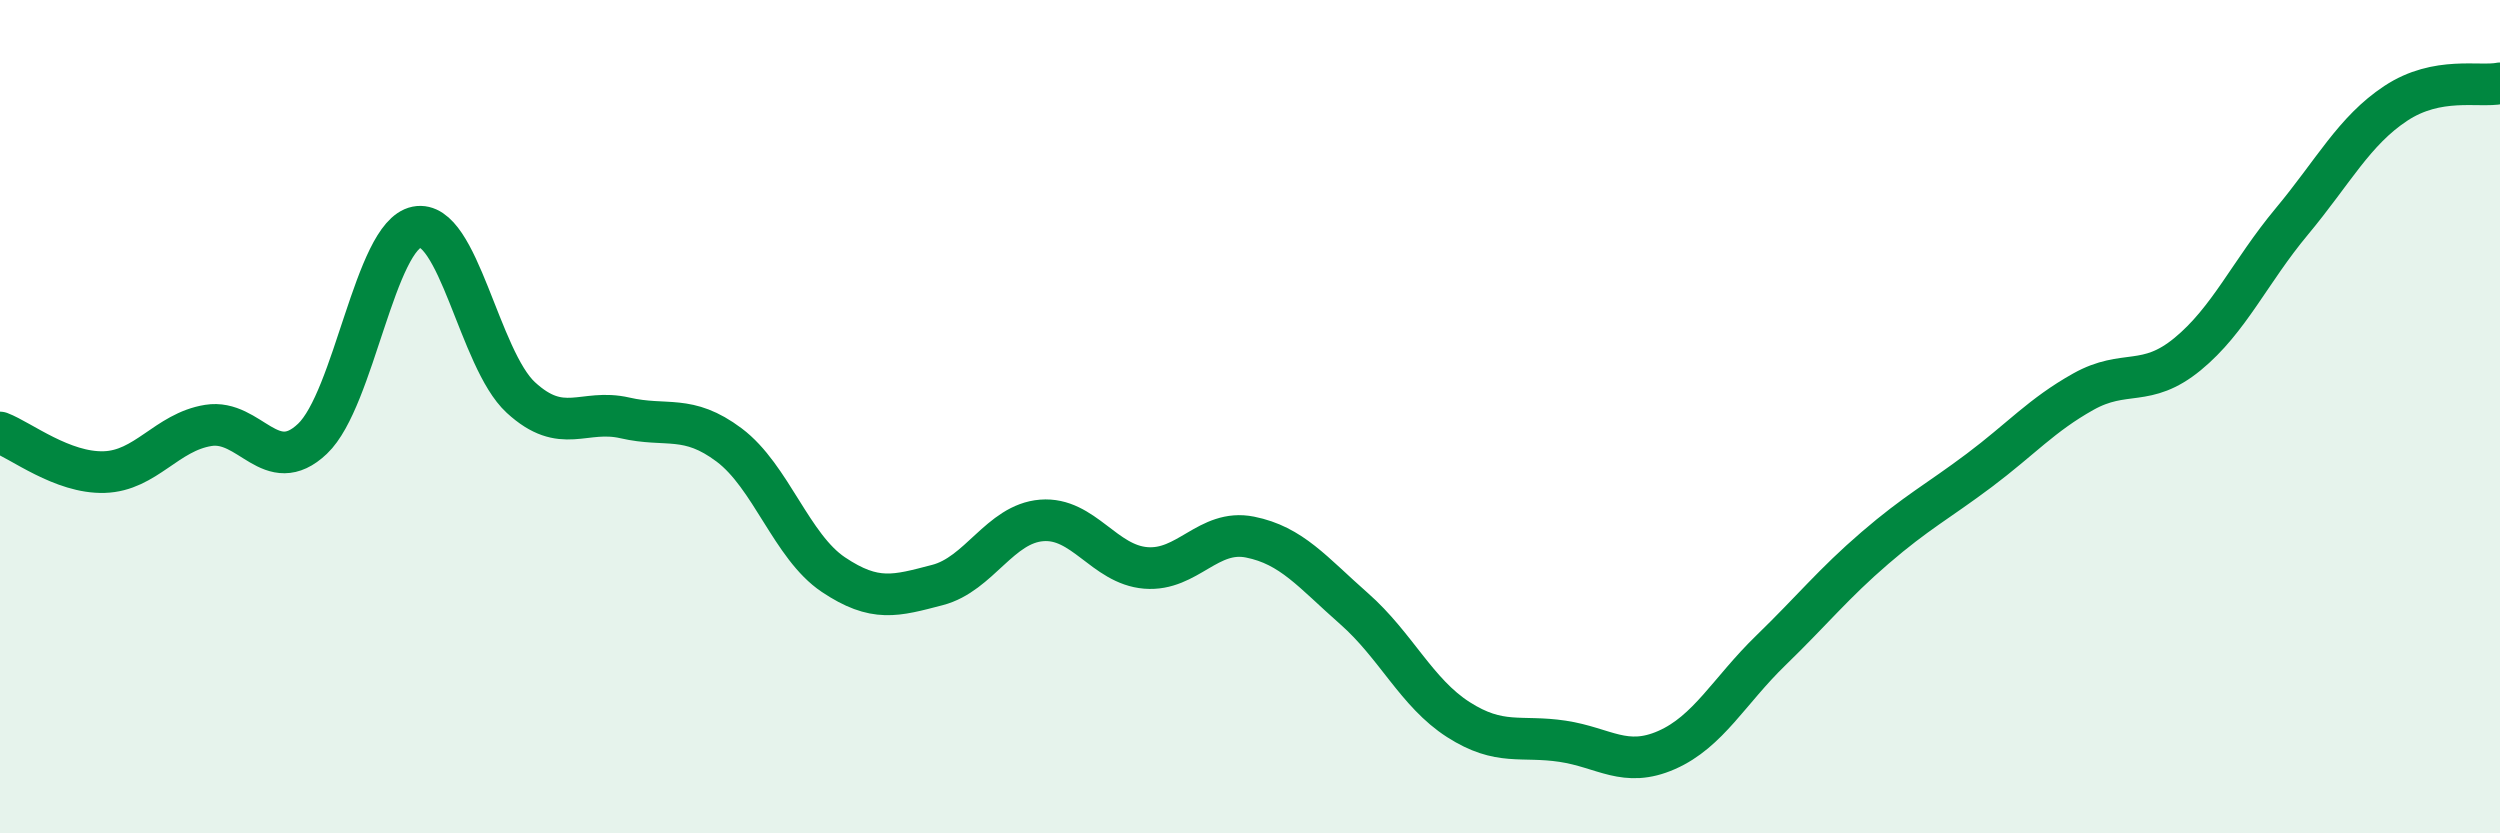
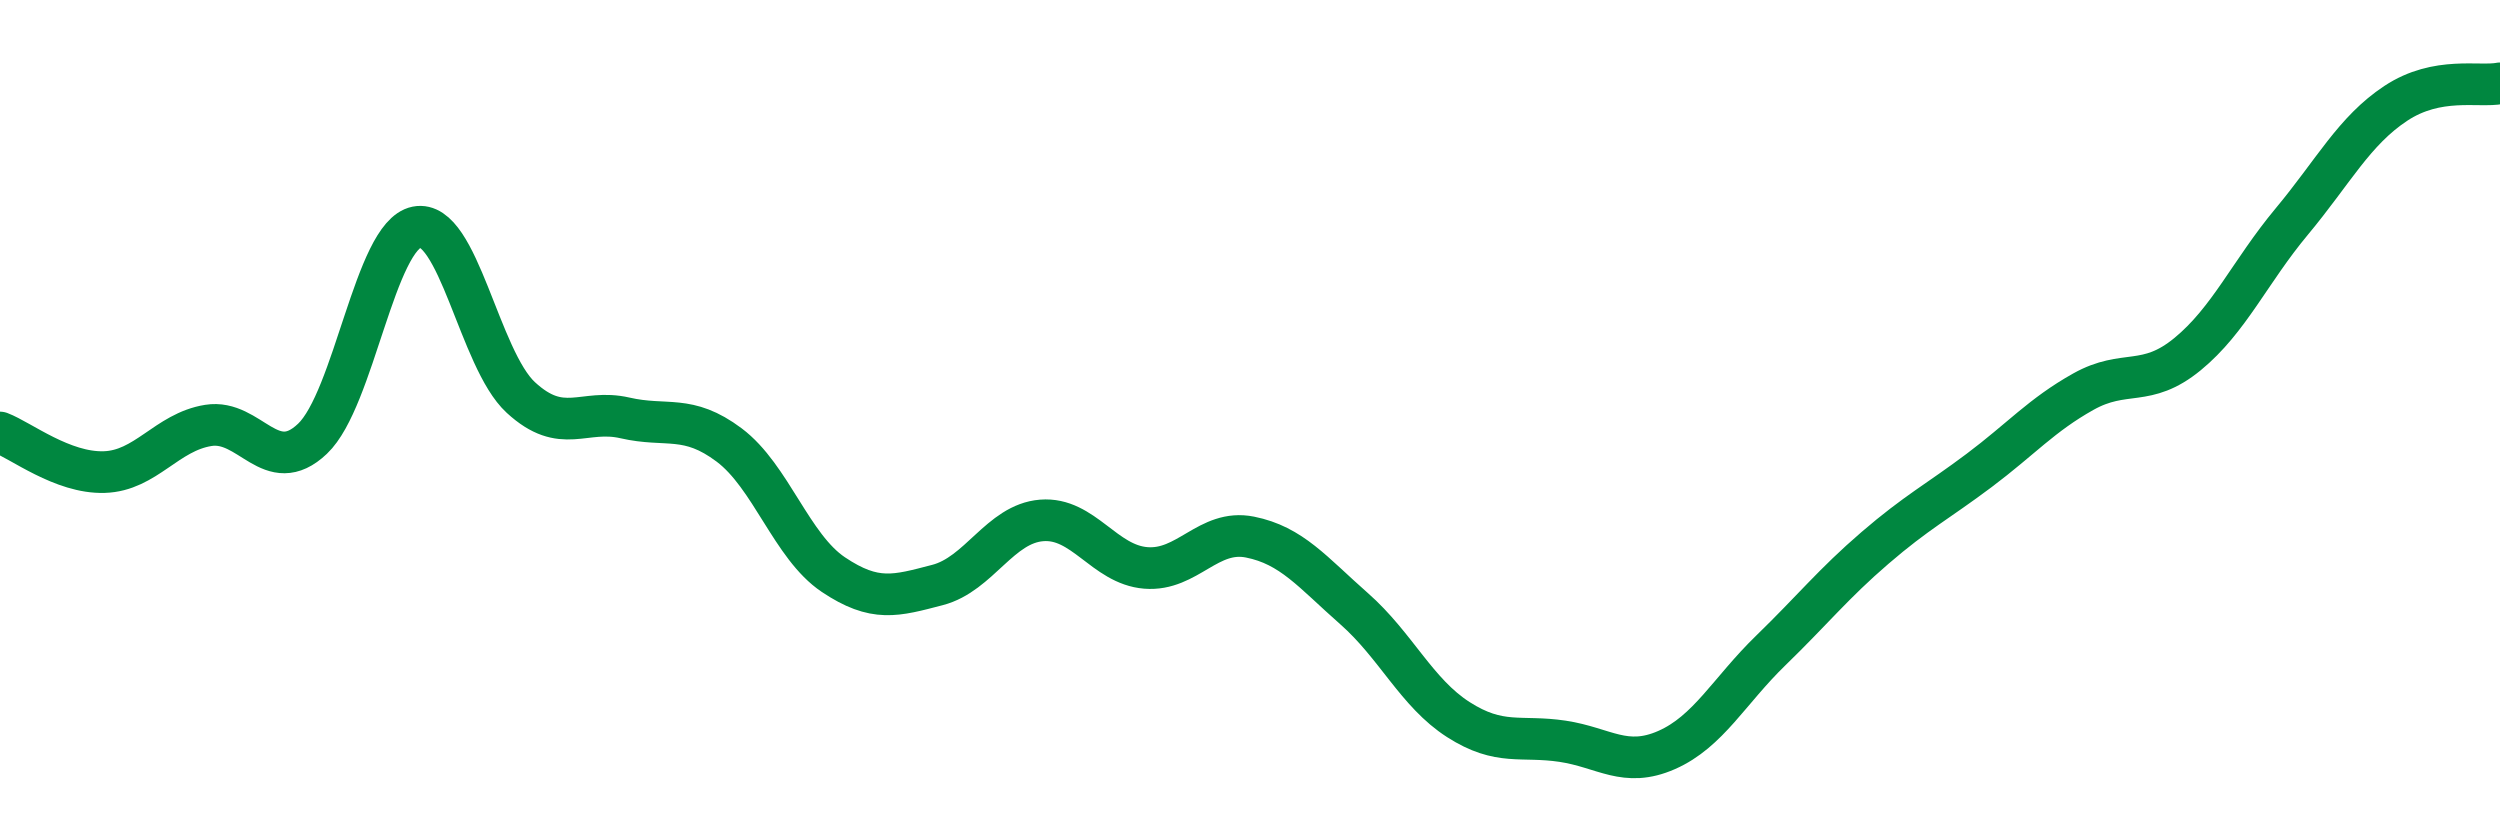
<svg xmlns="http://www.w3.org/2000/svg" width="60" height="20" viewBox="0 0 60 20">
-   <path d="M 0,10.38 C 0.5,10.57 1.5,11.36 2.5,11.33 C 3.5,11.3 4,10.37 5,10.21 C 6,10.05 6.5,11.48 7.5,10.53 C 8.5,9.58 9,5.65 10,5.45 C 11,5.25 11.5,8.62 12.5,9.54 C 13.5,10.46 14,9.8 15,10.03 C 16,10.26 16.5,9.93 17.5,10.68 C 18.5,11.43 19,13.12 20,13.79 C 21,14.46 21.5,14.3 22.5,14.04 C 23.5,13.78 24,12.57 25,12.49 C 26,12.41 26.5,13.55 27.5,13.63 C 28.5,13.71 29,12.69 30,12.89 C 31,13.09 31.5,13.73 32.5,14.61 C 33.5,15.49 34,16.63 35,17.27 C 36,17.91 36.5,17.64 37.5,17.79 C 38.5,17.94 39,18.44 40,18 C 41,17.56 41.5,16.58 42.5,15.61 C 43.5,14.64 44,14.01 45,13.15 C 46,12.29 46.5,12.04 47.5,11.29 C 48.5,10.54 49,9.96 50,9.4 C 51,8.84 51.5,9.32 52.5,8.5 C 53.5,7.68 54,6.52 55,5.32 C 56,4.12 56.5,3.14 57.5,2.48 C 58.5,1.82 59.5,2.1 60,2L60 20L0 20Z" fill="#008740" opacity="0.1" stroke-linecap="round" stroke-linejoin="round" />
  <path d="M 0,10.38 C 0.5,10.57 1.5,11.36 2.5,11.33 C 3.5,11.3 4,10.37 5,10.21 C 6,10.05 6.5,11.48 7.5,10.53 C 8.5,9.58 9,5.65 10,5.45 C 11,5.25 11.5,8.62 12.5,9.54 C 13.5,10.46 14,9.8 15,10.03 C 16,10.26 16.5,9.93 17.5,10.68 C 18.5,11.43 19,13.12 20,13.79 C 21,14.46 21.5,14.3 22.5,14.04 C 23.5,13.78 24,12.57 25,12.49 C 26,12.41 26.5,13.55 27.5,13.63 C 28.5,13.71 29,12.69 30,12.89 C 31,13.09 31.5,13.73 32.5,14.61 C 33.5,15.49 34,16.63 35,17.27 C 36,17.91 36.5,17.64 37.5,17.79 C 38.5,17.94 39,18.44 40,18 C 41,17.56 41.5,16.58 42.5,15.61 C 43.5,14.64 44,14.01 45,13.15 C 46,12.29 46.5,12.04 47.5,11.29 C 48.5,10.54 49,9.96 50,9.4 C 51,8.84 51.5,9.32 52.5,8.5 C 53.5,7.68 54,6.52 55,5.32 C 56,4.12 56.5,3.14 57.5,2.48 C 58.5,1.82 59.5,2.1 60,2" stroke="#008740" stroke-width="1" fill="none" stroke-linecap="round" stroke-linejoin="round" />
</svg>